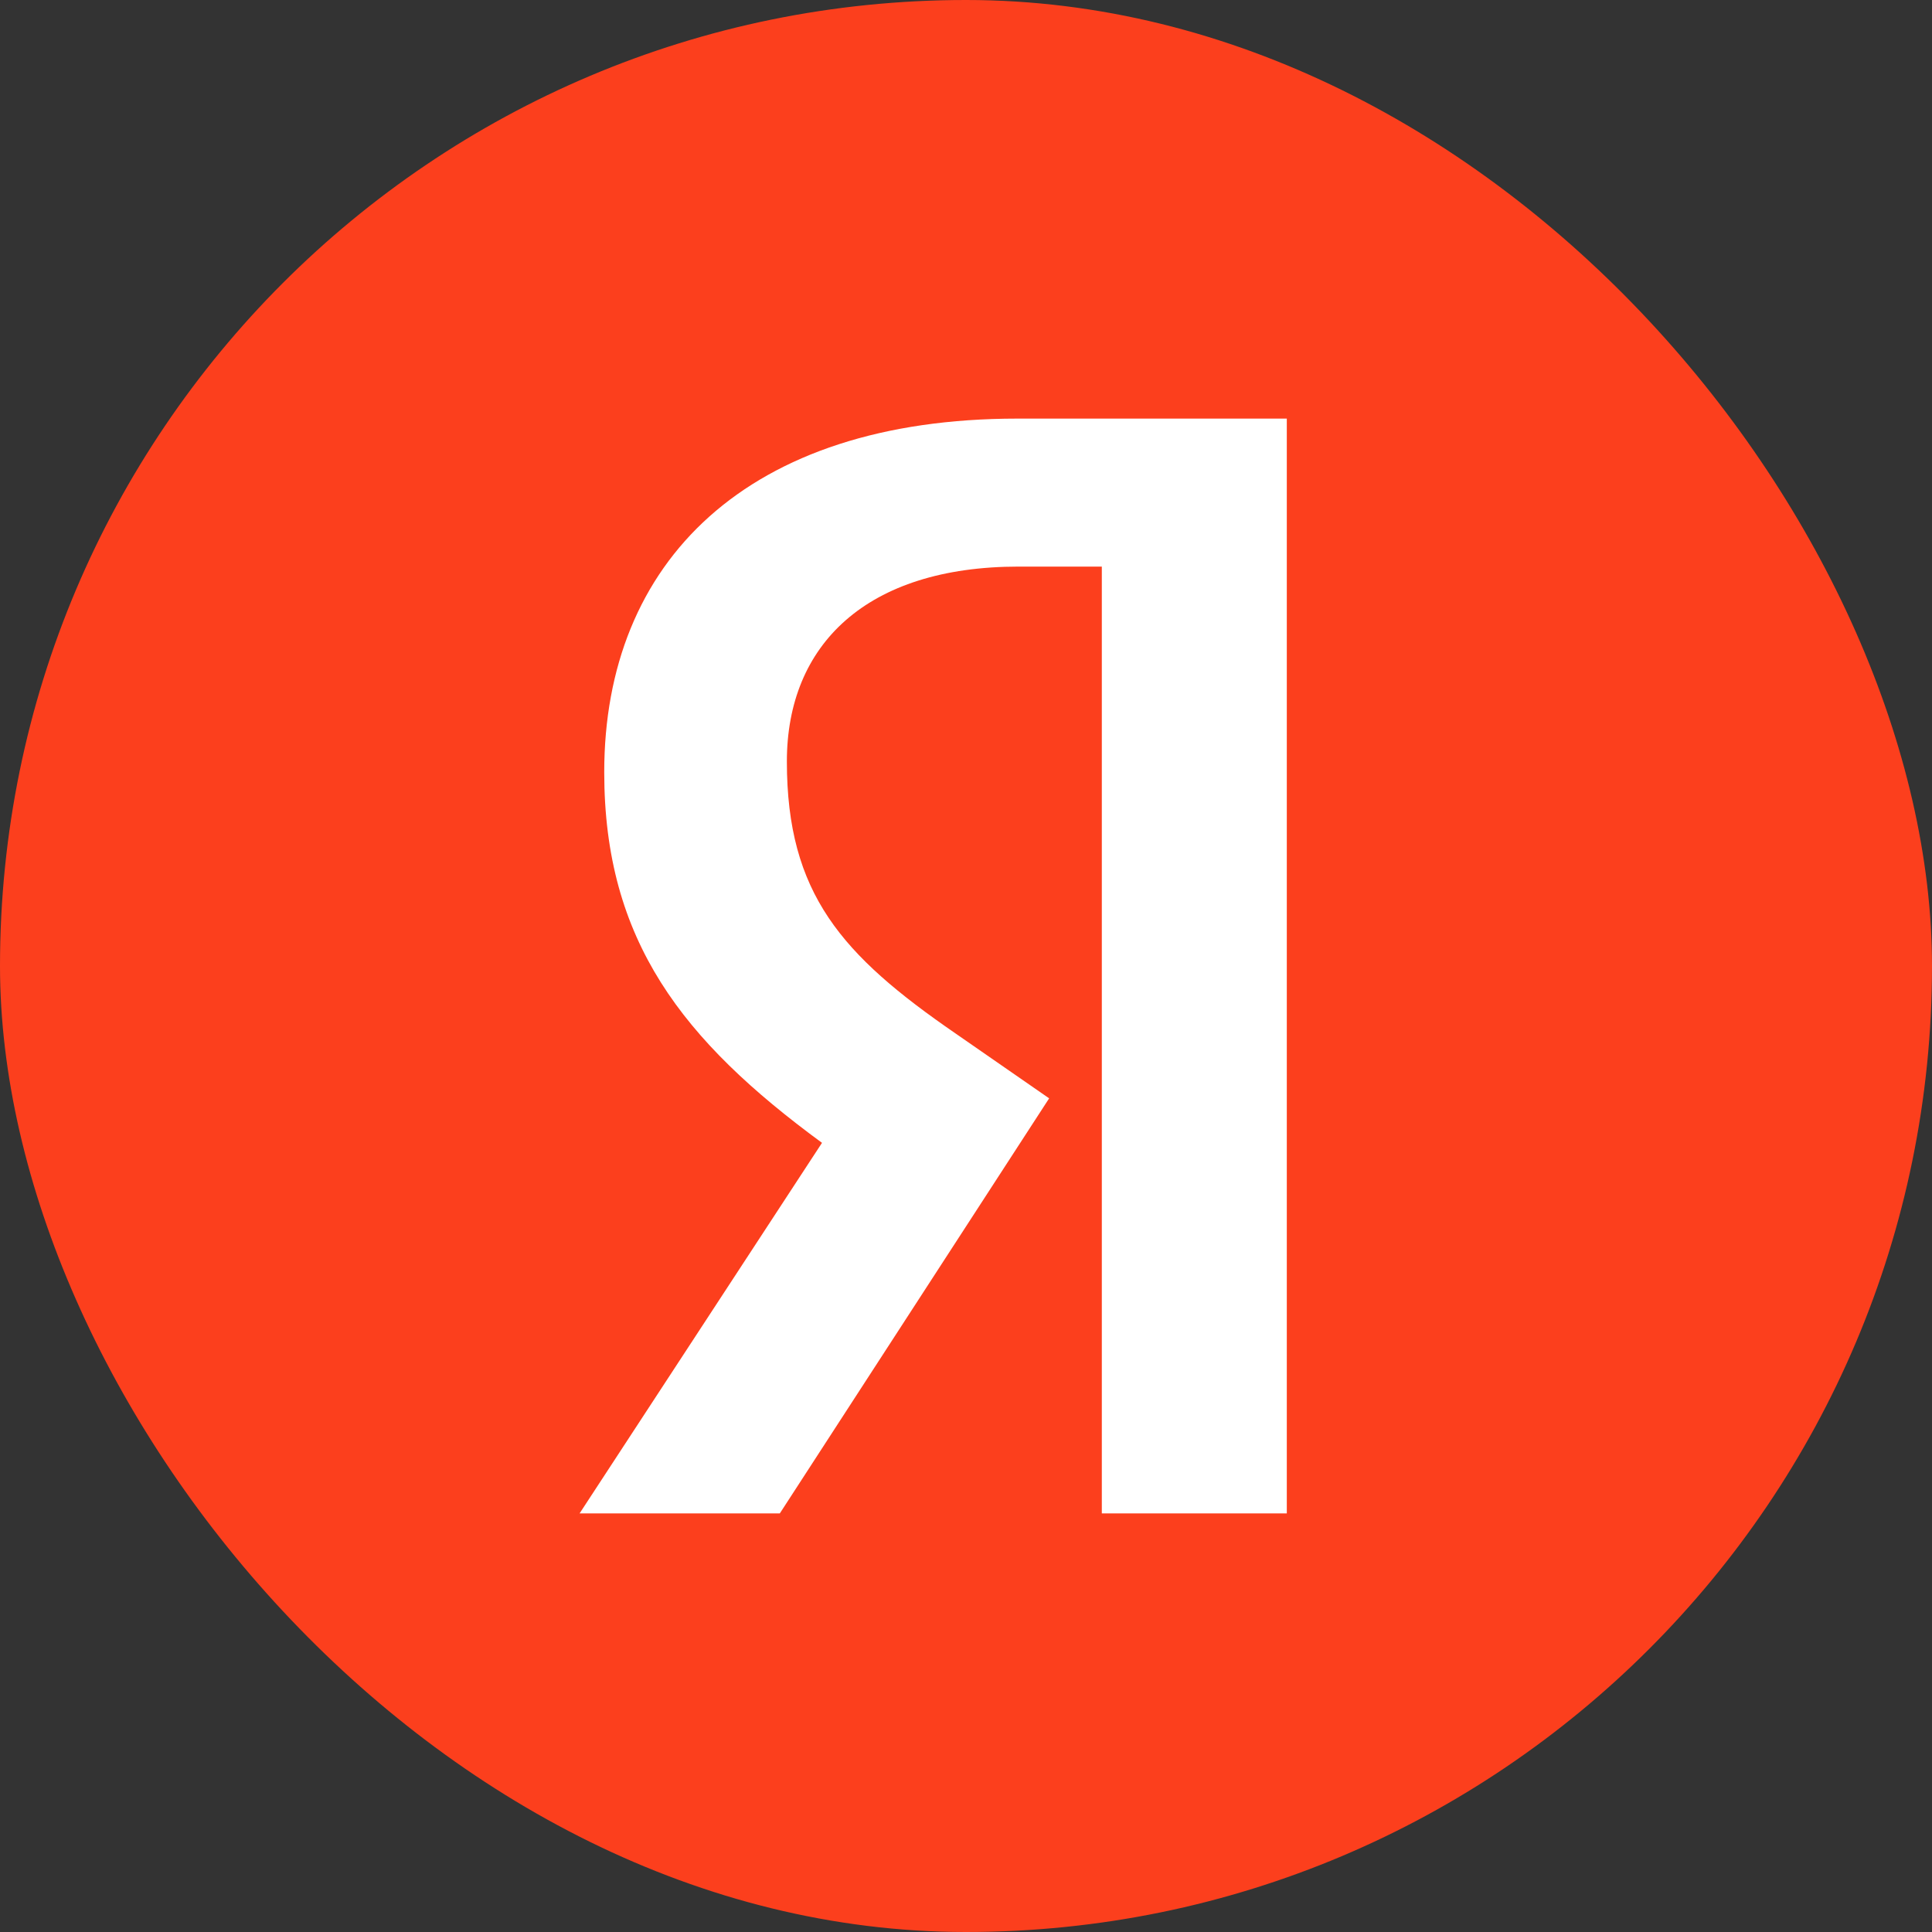
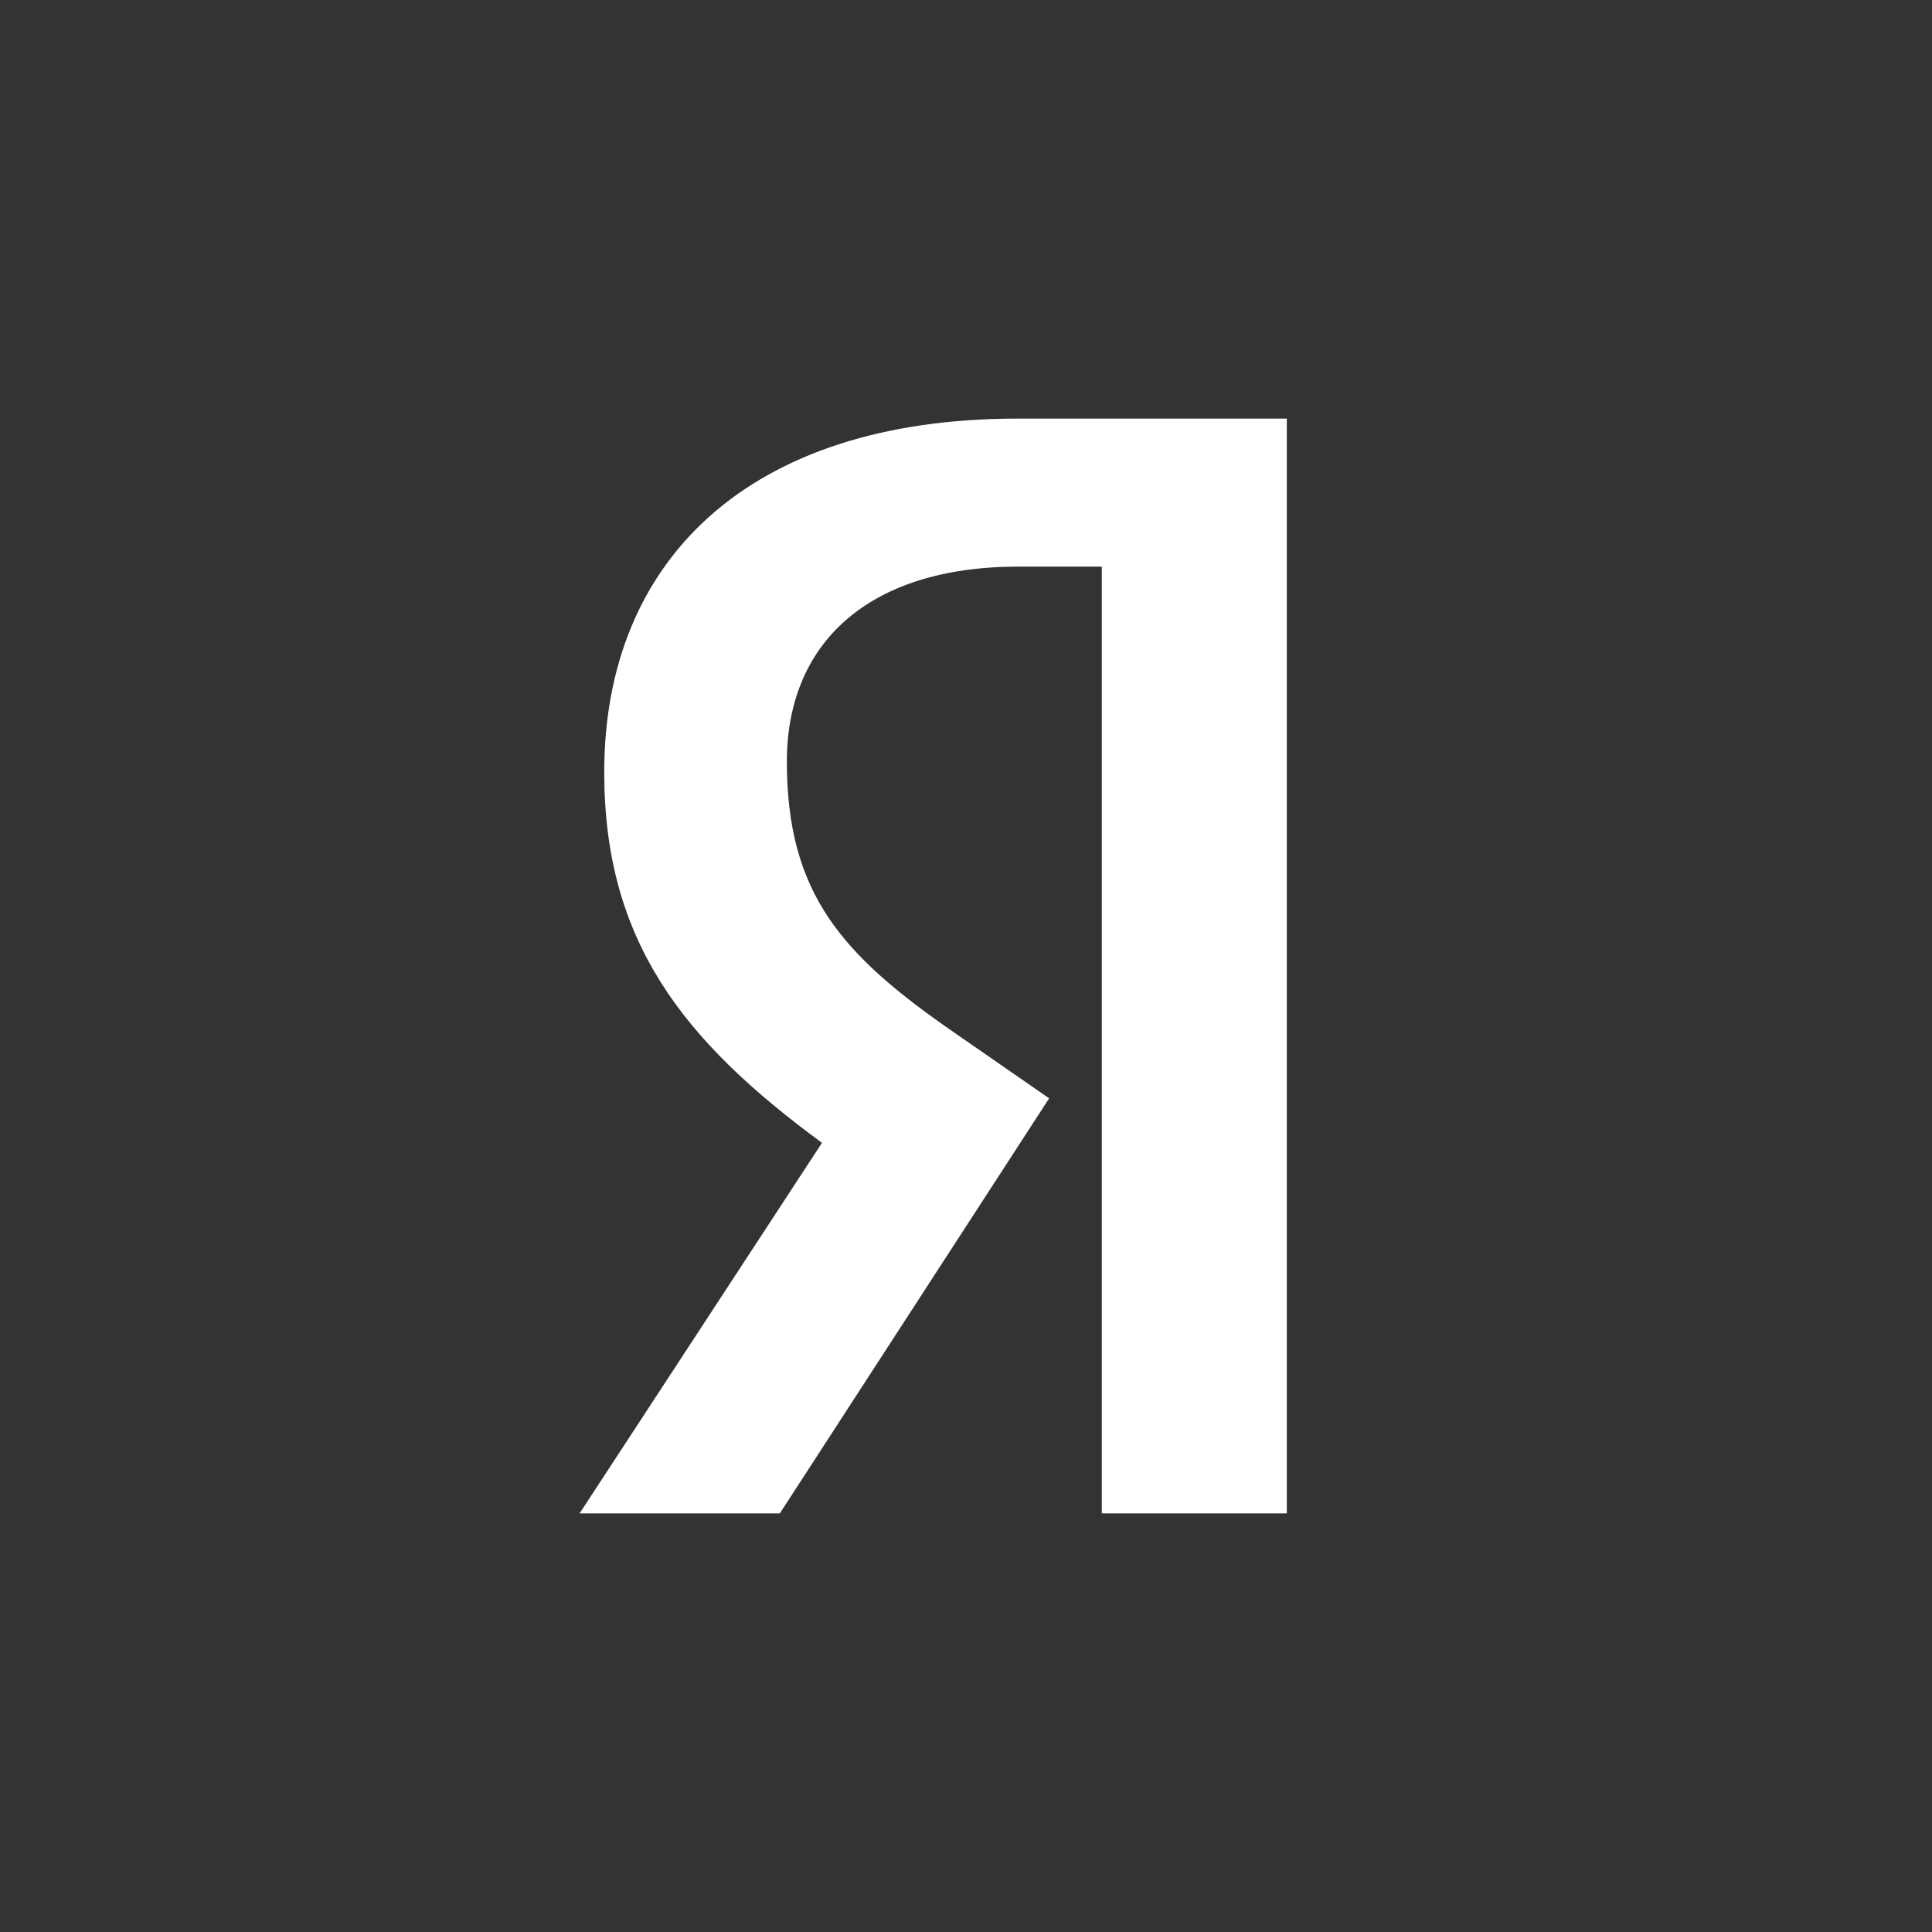
<svg xmlns="http://www.w3.org/2000/svg" width="60" height="60" viewBox="0 0 60 60" fill="none">
  <rect x="0" y="0" width="60" height="60" fill="#333333" stroke="none" />
-   <rect width="60" height="60" rx="30" fill="#FC3F1D" />
  <path d="M40 47H34.218V17.596H31.636C26.908 17.596 24.437 20.025 24.437 23.648C24.437 27.757 26.145 29.664 29.672 32.093L32.582 34.11L24.218 47H18L25.528 35.492C21.199 32.316 18.765 29.215 18.765 23.984C18.763 17.447 23.199 13 31.599 13H39.963V47H40Z" fill="white" />
</svg>